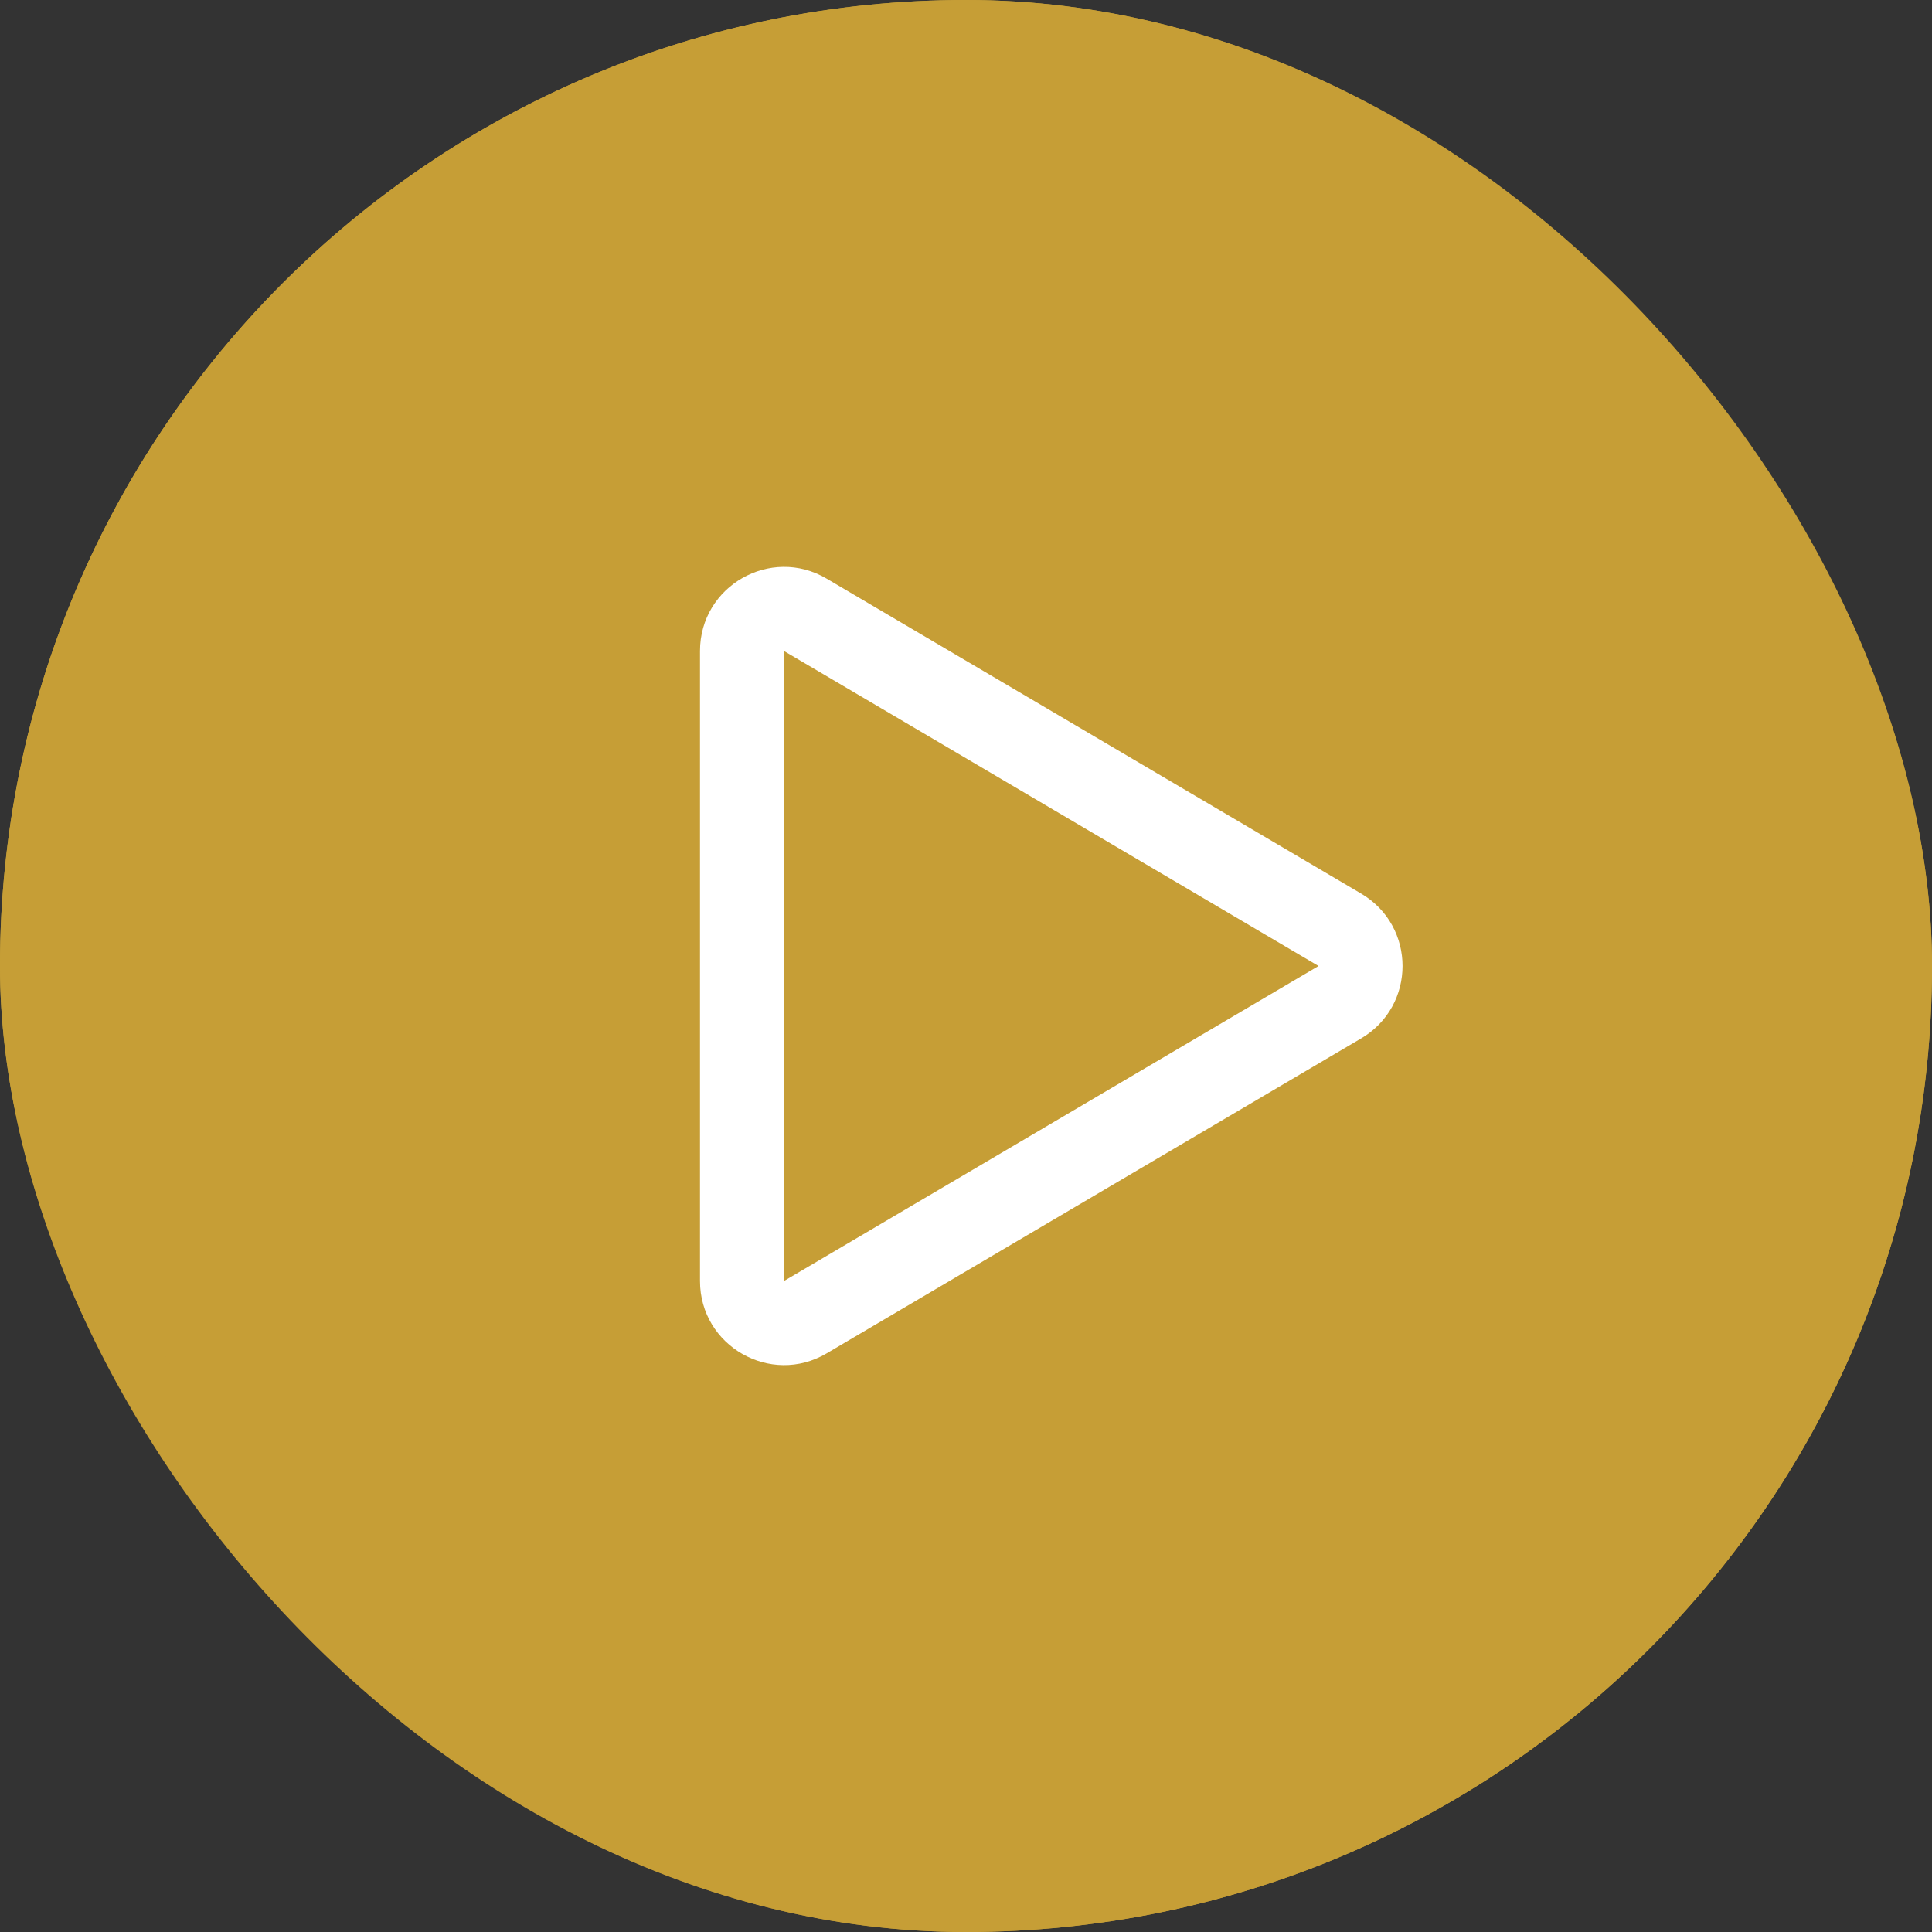
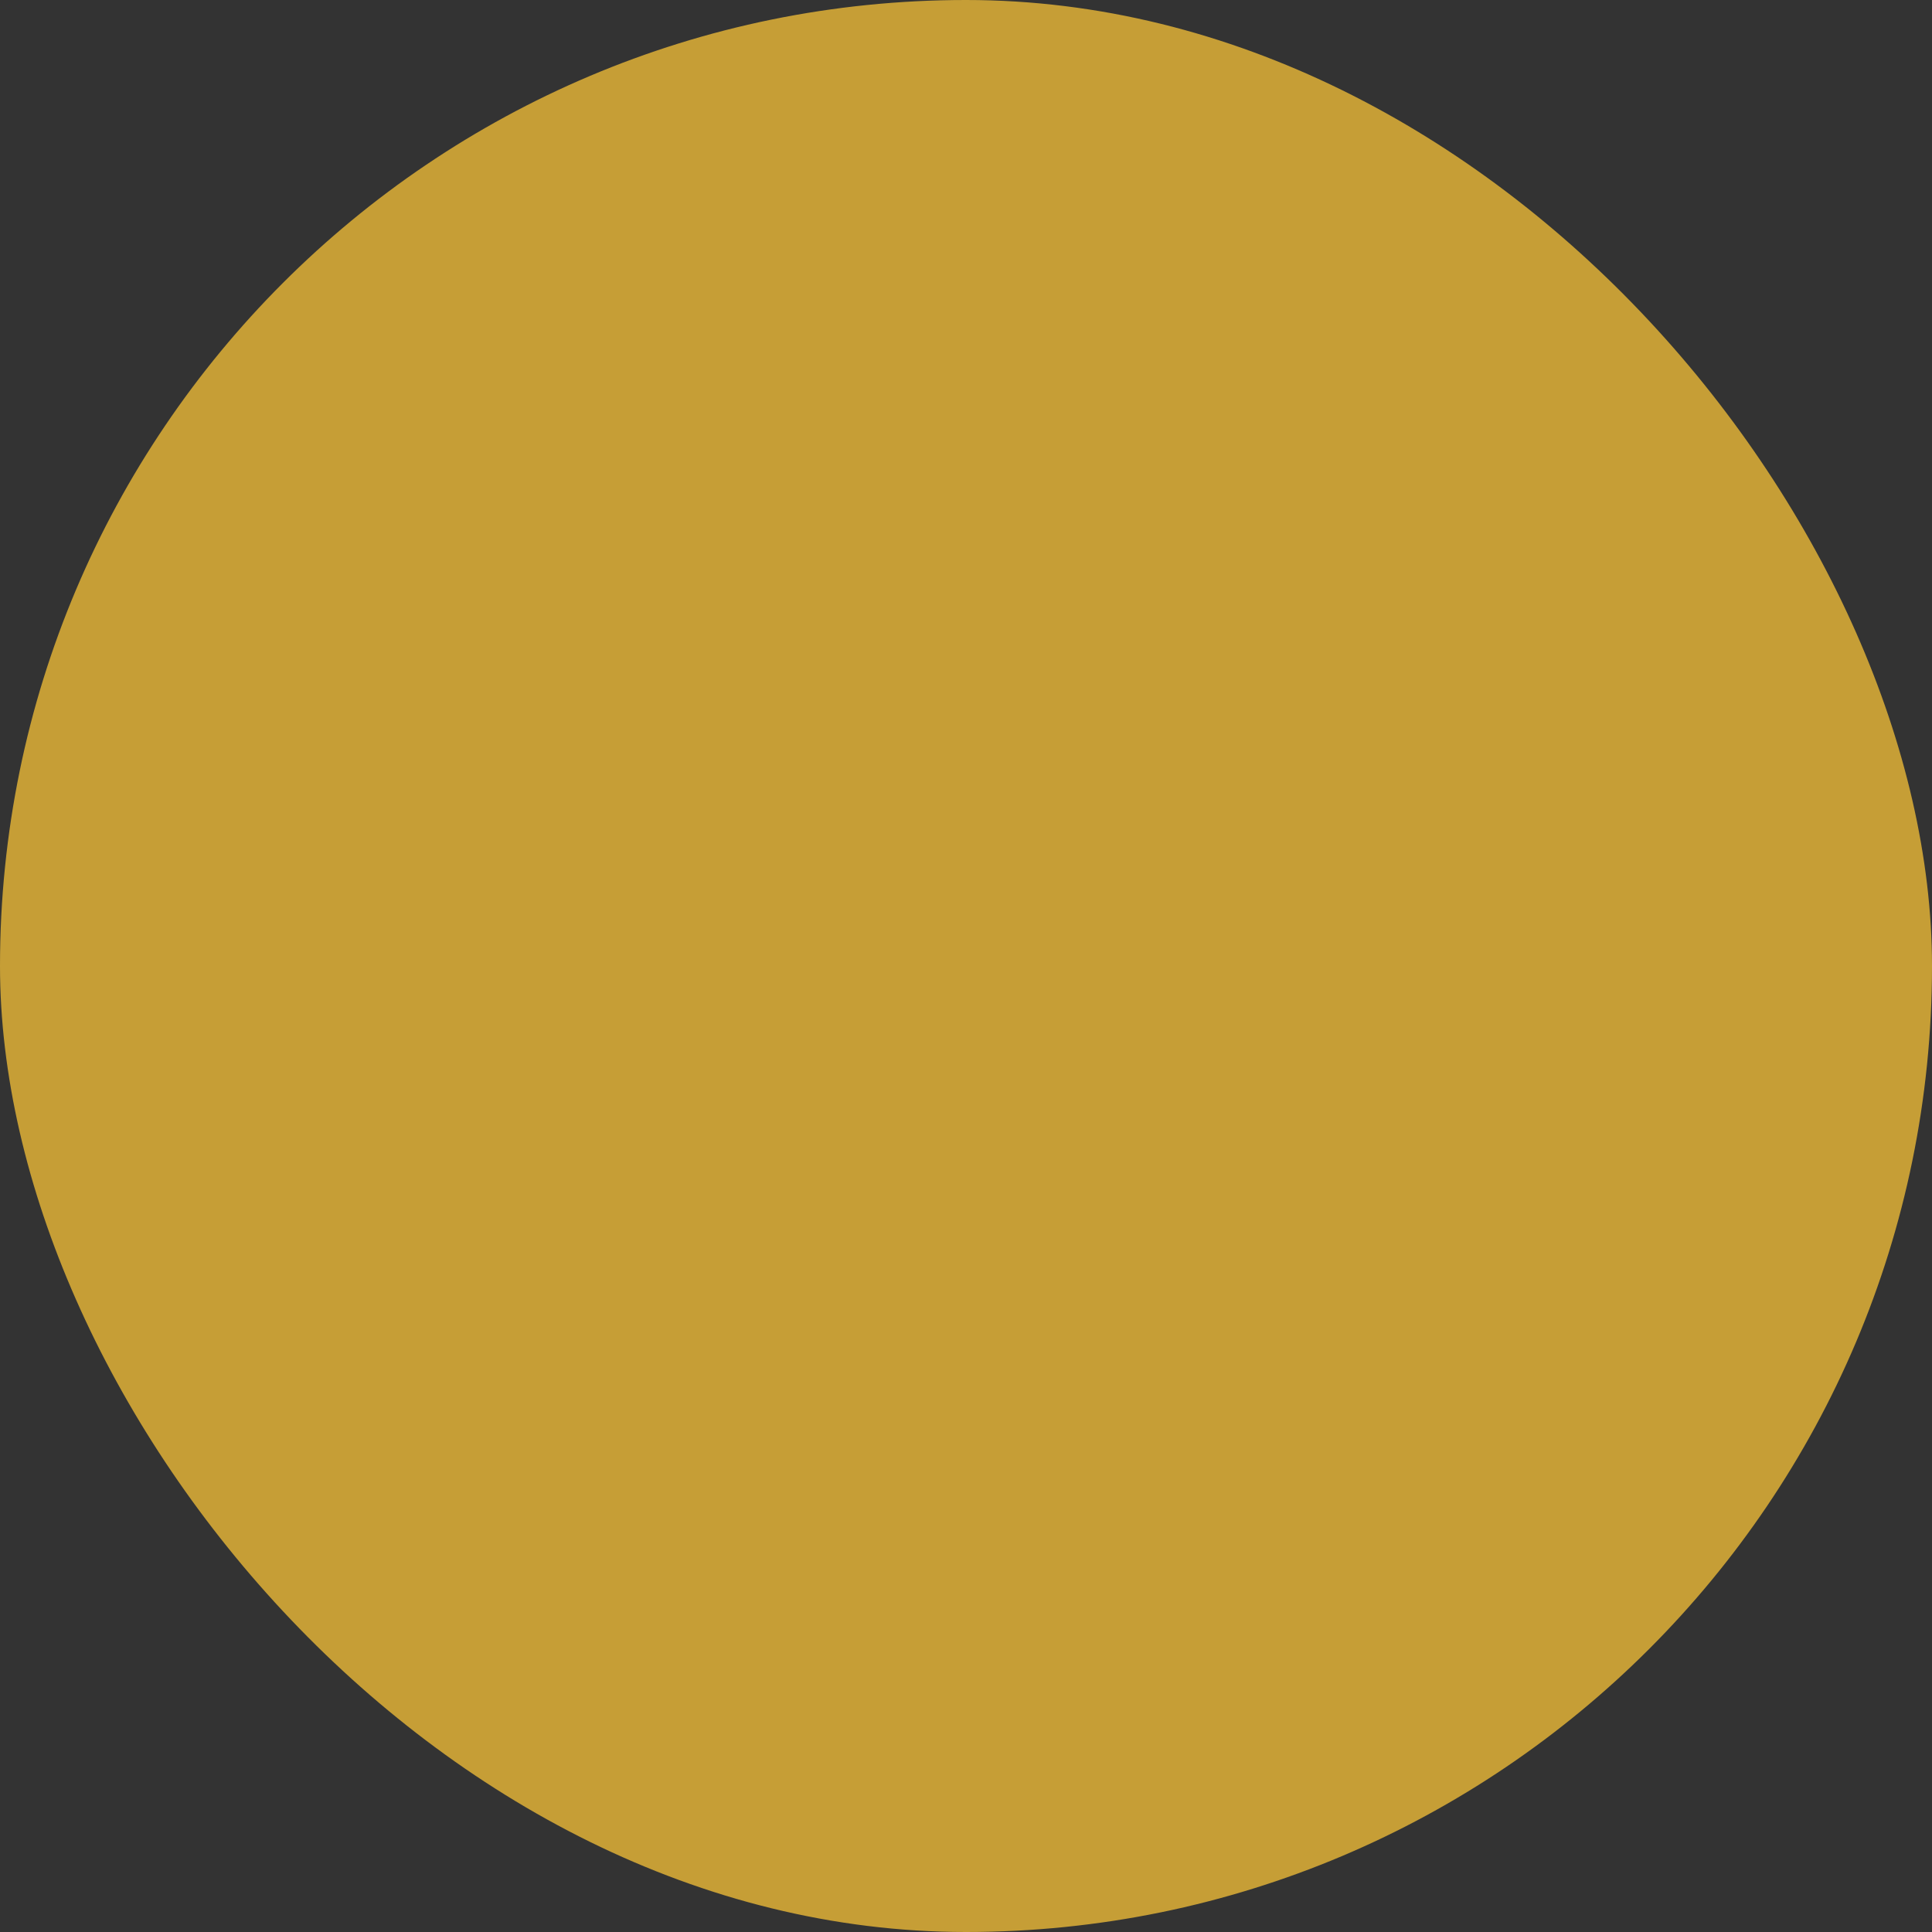
<svg xmlns="http://www.w3.org/2000/svg" width="69" height="69" viewBox="0 0 69 69">
  <rect x="0" y="0" width="69" height="69" fill="#333333" stroke="none" />
  <g id="Group_6090" data-name="Group 6090" transform="translate(-679 -995)">
    <g id="Rectangle_2613" data-name="Rectangle 2613" transform="translate(679 995)" fill="#c69e36" stroke="#c69e36" stroke-width="2">
      <rect width="69" height="69" rx="34.5" stroke="none" />
-       <rect x="1" y="1" width="67" height="67" rx="33.5" fill="none" />
    </g>
    <g id="Polygon_2" data-name="Polygon 2" transform="translate(732 1013) rotate(90)" fill="none">
-       <path d="M13.915,4.386a3,3,0,0,1,5.169,0l11.25,19.091A3,3,0,0,1,27.75,28H5.25a3,3,0,0,1-2.585-4.523Z" stroke="none" />
-       <path d="M 16.5 5.909 L 5.25 25 L 27.75 25 L 16.5 5.909 C 16.5 5.909 16.5 5.909 16.5 5.909 M 16.5 2.909 C 17.502 2.909 18.504 3.401 19.085 4.386 L 30.335 23.477 C 31.513 25.477 30.071 28 27.75 28 L 5.25 28 C 2.929 28 1.487 25.477 2.665 23.477 L 13.915 4.386 C 14.496 3.401 15.498 2.909 16.5 2.909 Z" stroke="none" fill="#fff" />
-     </g>
+       </g>
  </g>
</svg>